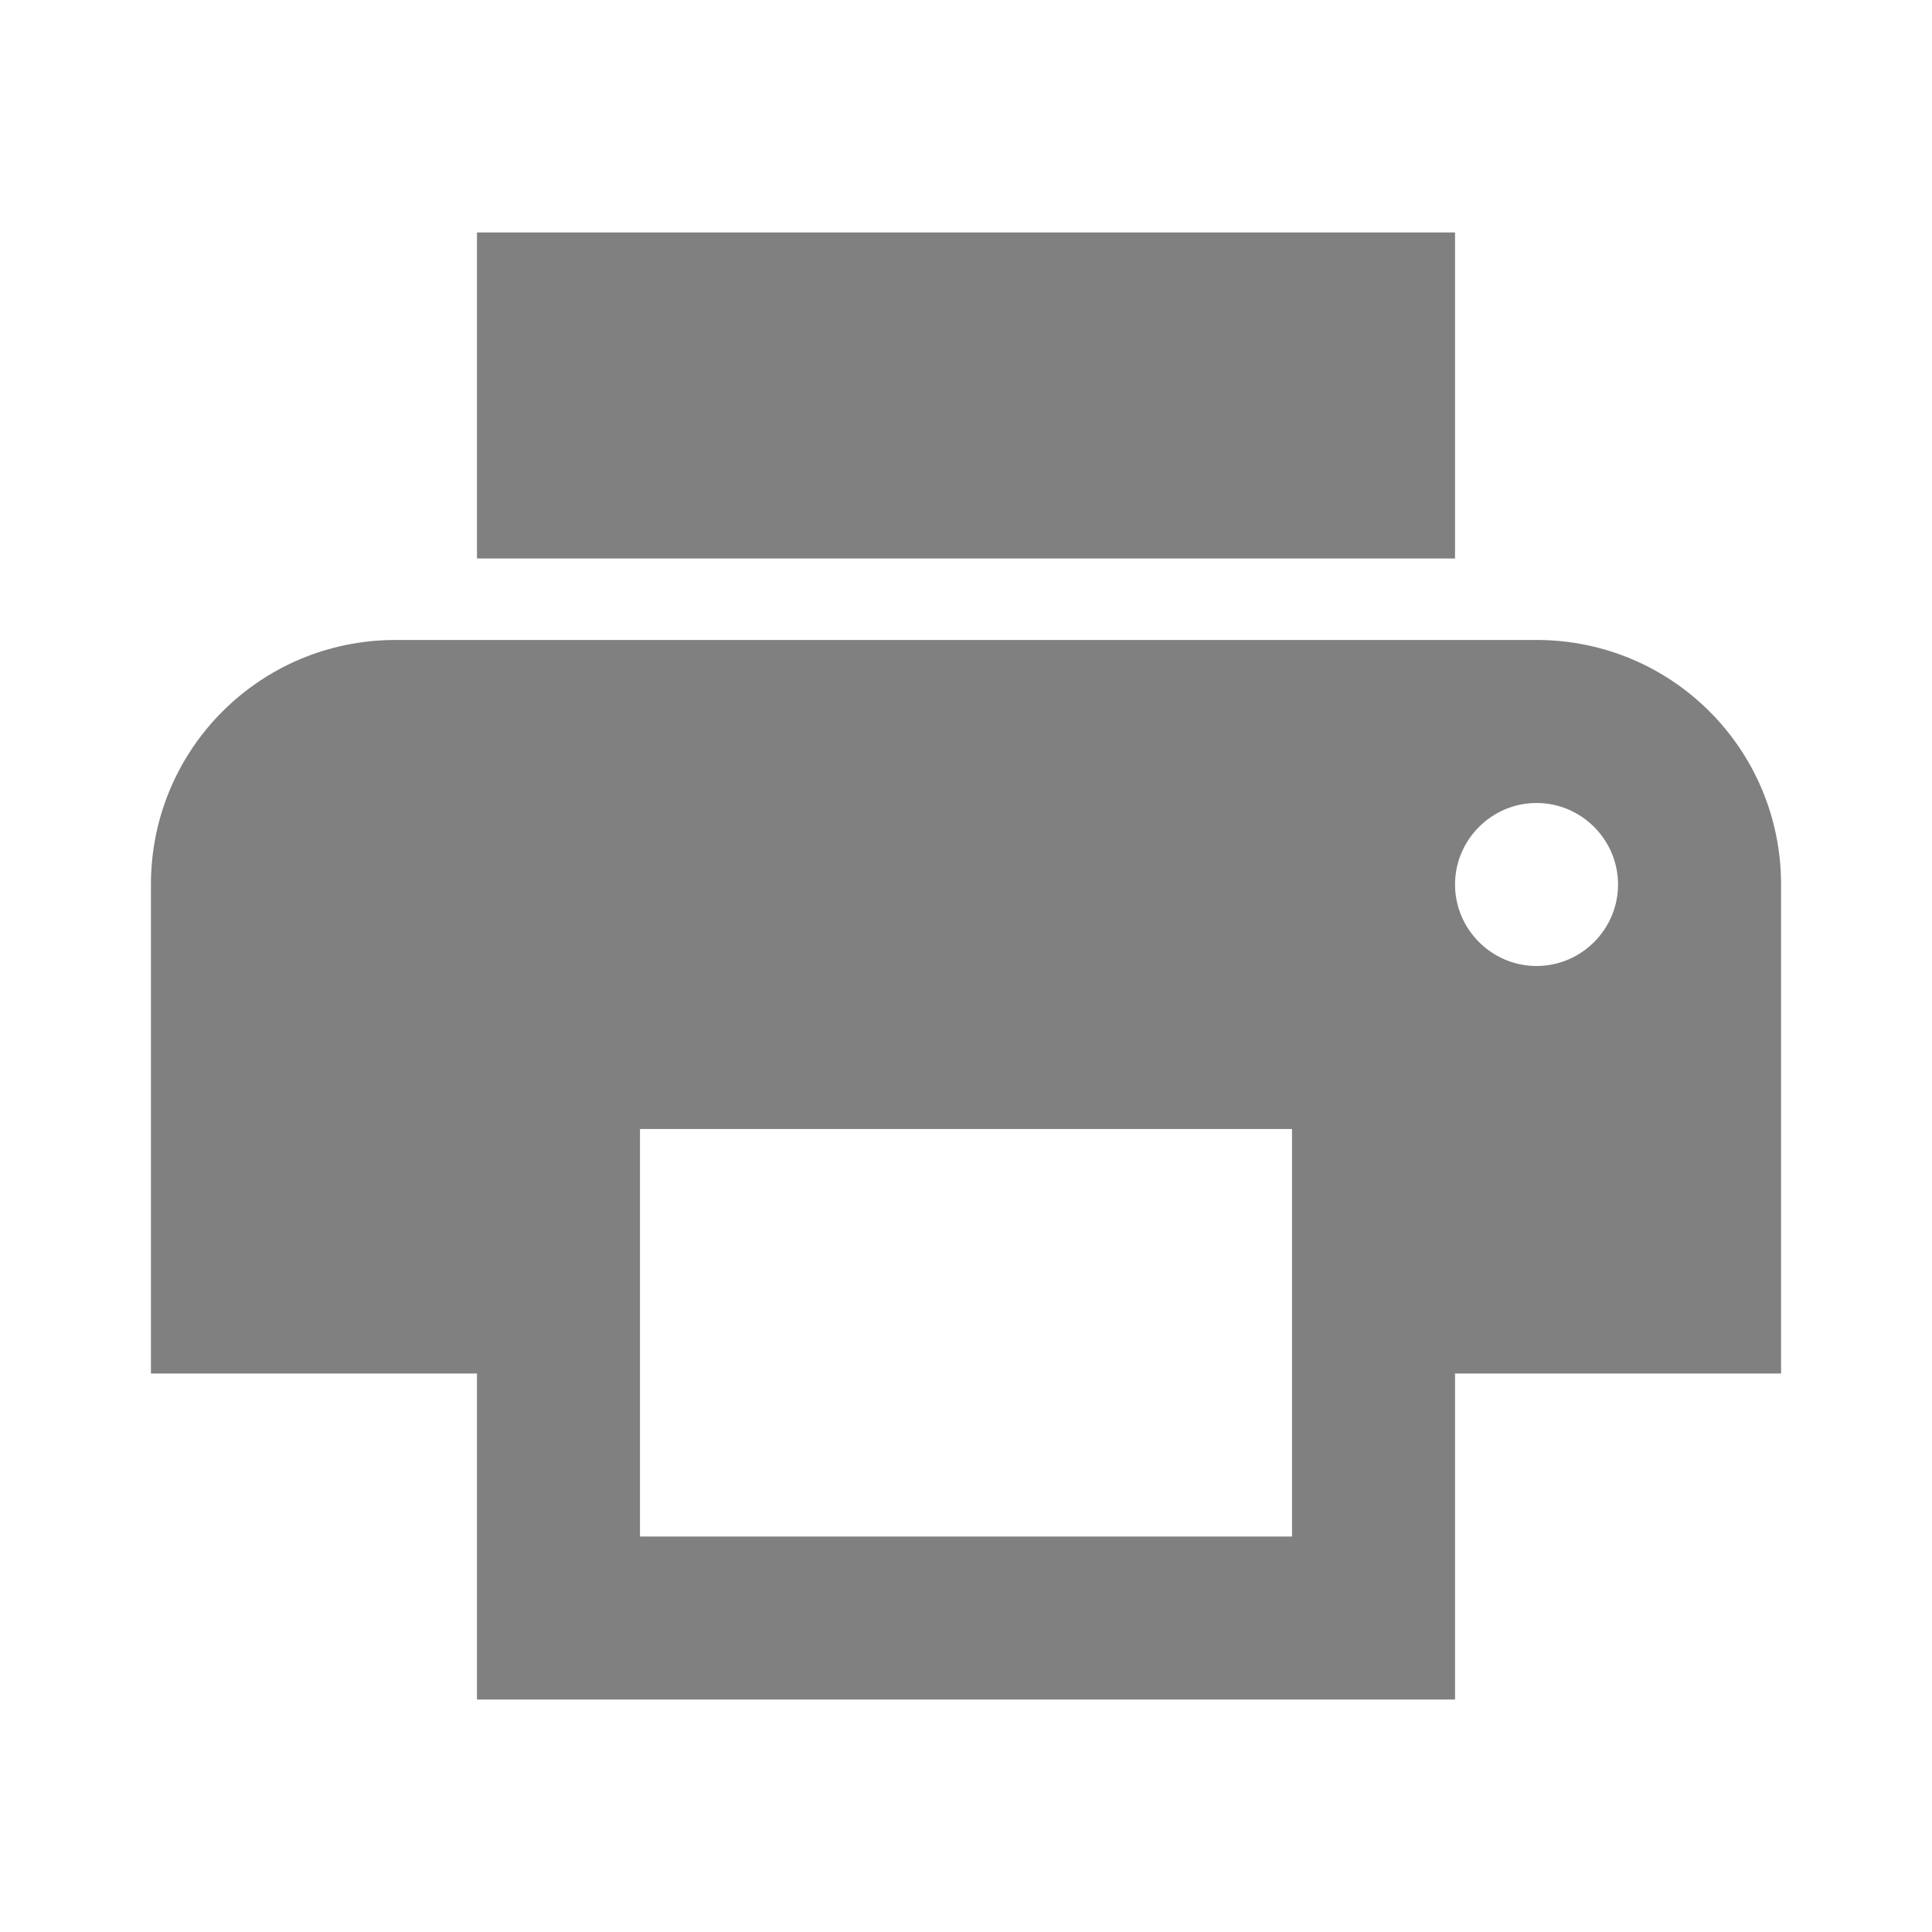
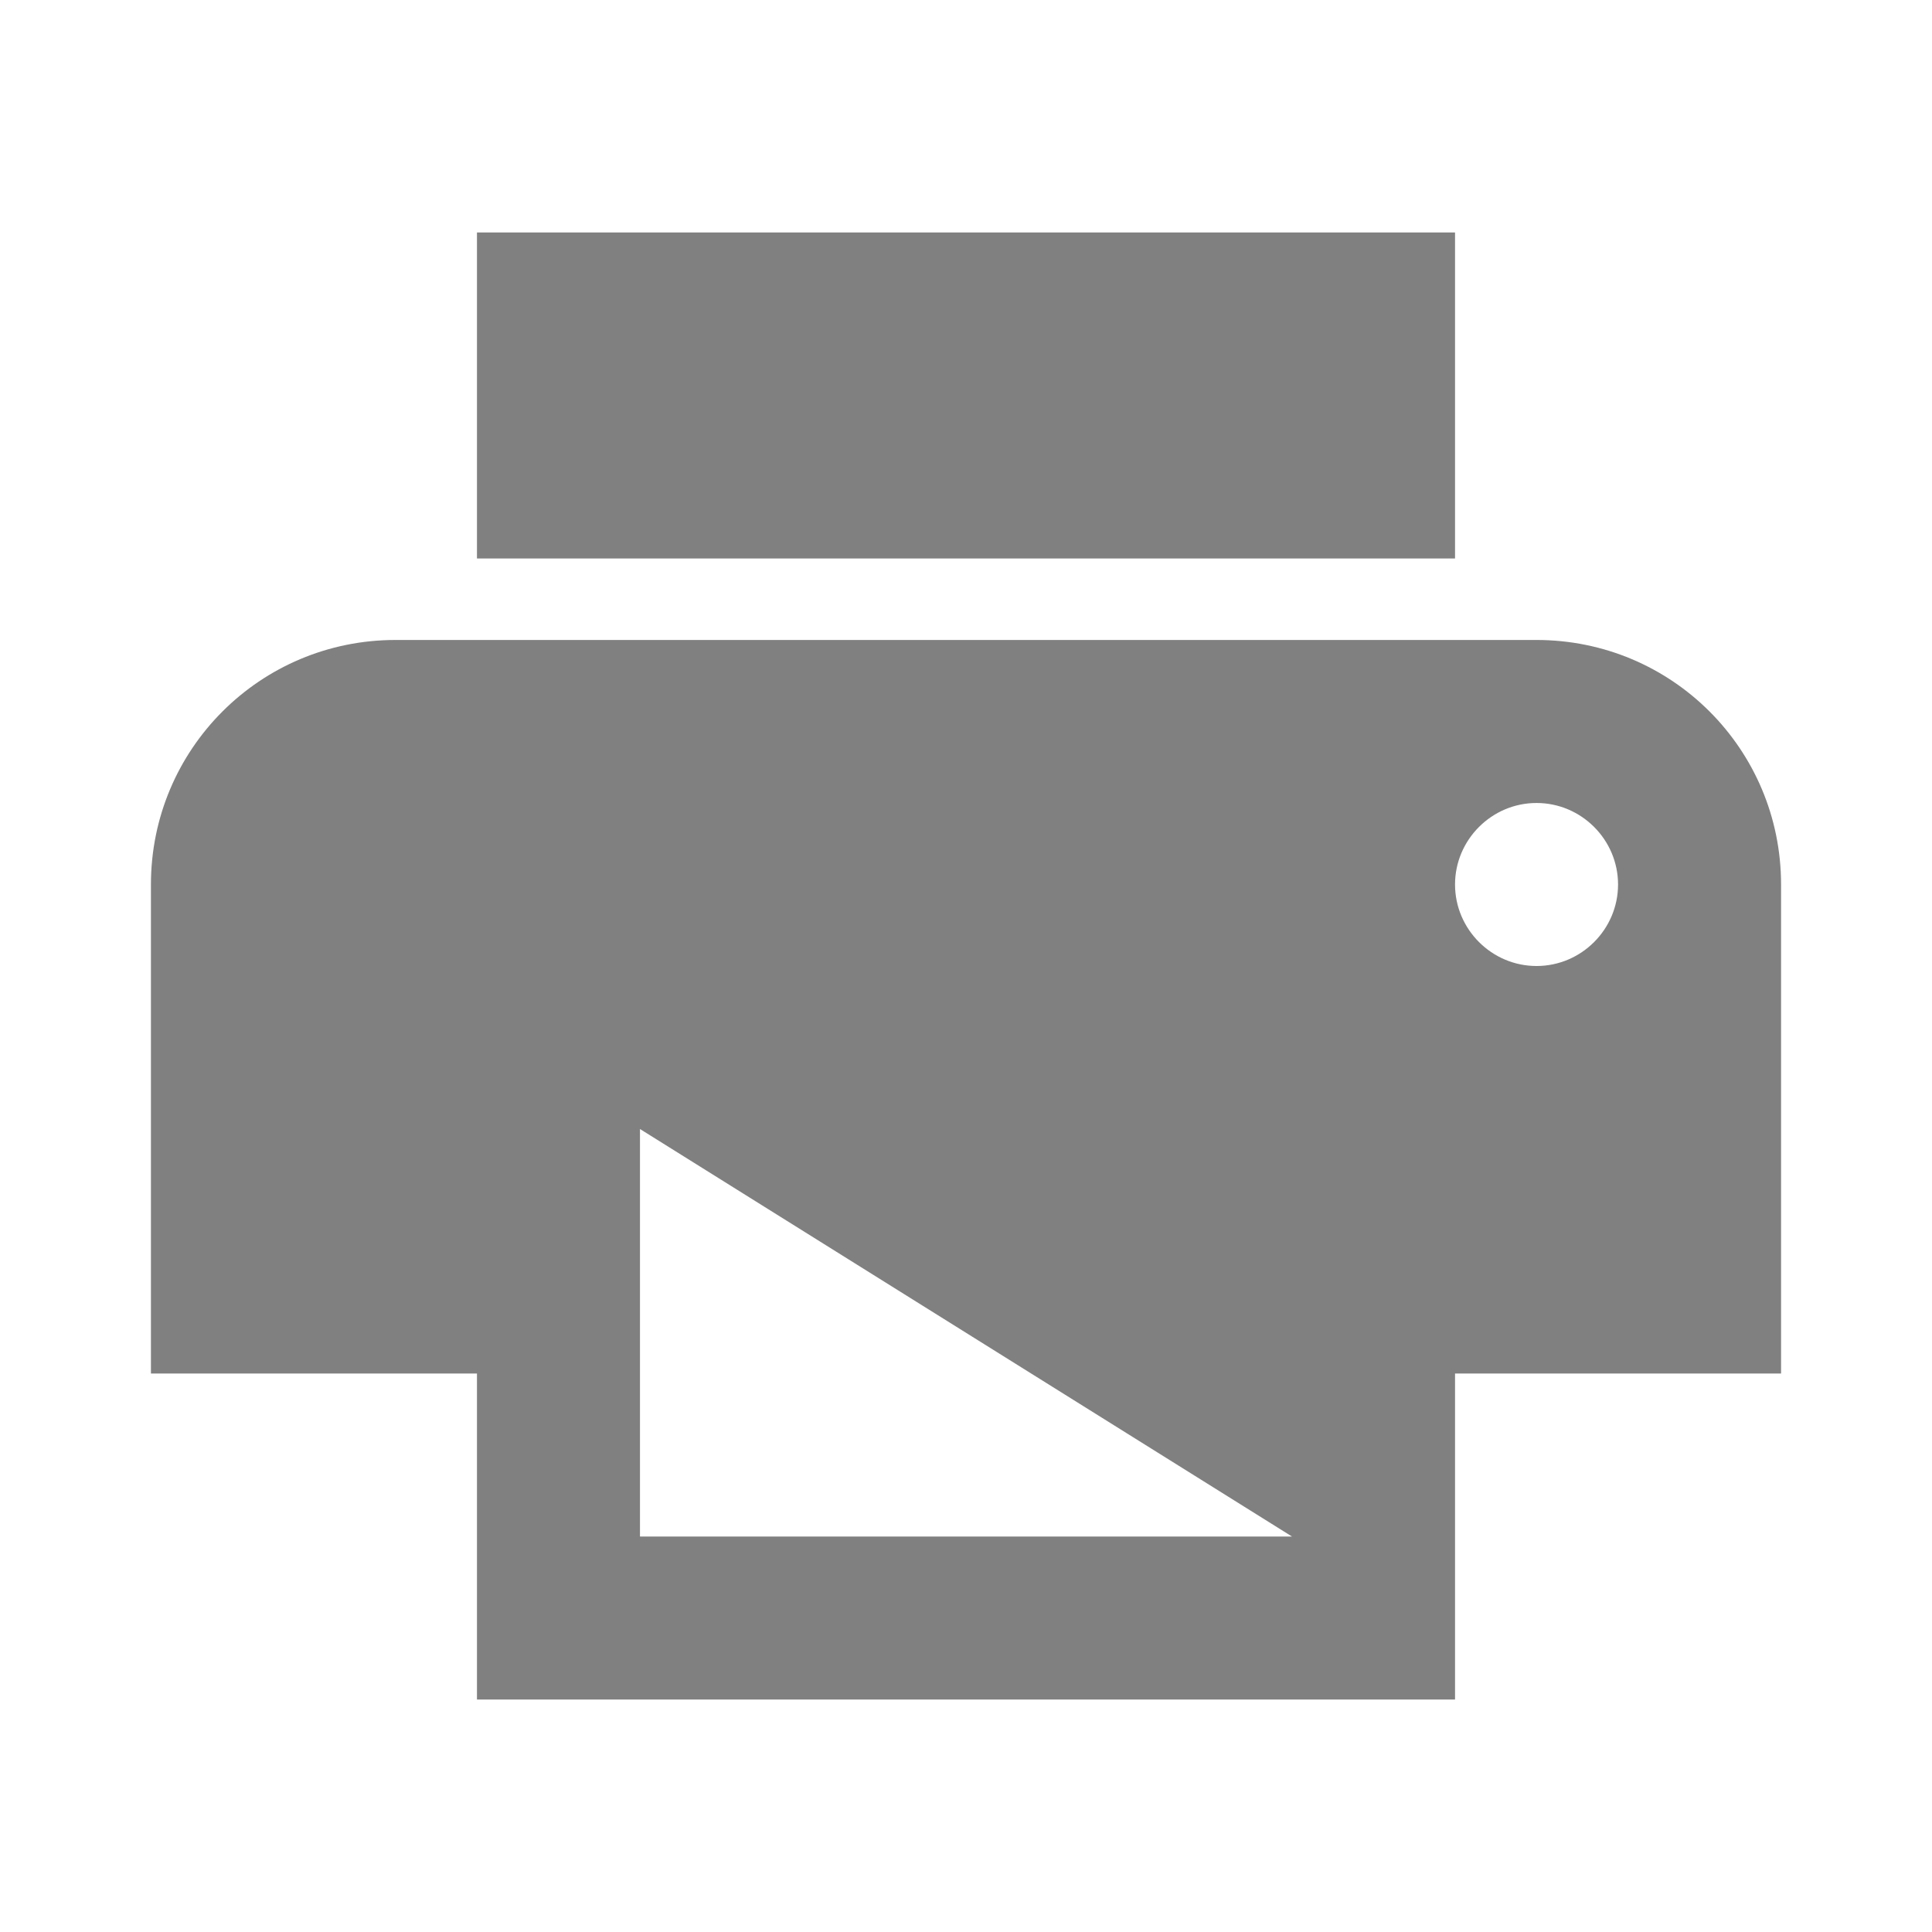
<svg xmlns="http://www.w3.org/2000/svg" version="1.1" baseProfile="full" width="64" height="64" viewBox="0 0 64.00 64.00" enable-background="new 0 0 64.00 64.00" xml:space="preserve">
-   <path fill="#808080" d="M 50.9,21.2L 13.1,21.2C 8.618,21.2 5,24.817 5,29.3L 5,45.5L 15.8,45.5L 15.8,56.3L 48.2,56.3L 48.2,45.5L 59,45.5L 59,29.3C 59,24.817 55.383,21.2 50.9,21.2 Z M 42.8,50.9L 21.2,50.9L 21.2,37.4L 42.8,37.4L 42.8,50.9 Z M 50.9,32C 49.416,32 48.2,30.785 48.2,29.3C 48.2,27.816 49.416,26.6 50.9,26.6C 52.385,26.6 53.6,27.816 53.6,29.3C 53.6,30.785 52.385,32 50.9,32 Z M 48.2,7.7L 15.8,7.7L 15.8,18.5L 48.2,18.5L 48.2,7.7 Z " />
+   <path fill="#808080" d="M 50.9,21.2L 13.1,21.2C 8.618,21.2 5,24.817 5,29.3L 5,45.5L 15.8,45.5L 15.8,56.3L 48.2,56.3L 48.2,45.5L 59,45.5L 59,29.3C 59,24.817 55.383,21.2 50.9,21.2 Z M 42.8,50.9L 21.2,50.9L 21.2,37.4L 42.8,50.9 Z M 50.9,32C 49.416,32 48.2,30.785 48.2,29.3C 48.2,27.816 49.416,26.6 50.9,26.6C 52.385,26.6 53.6,27.816 53.6,29.3C 53.6,30.785 52.385,32 50.9,32 Z M 48.2,7.7L 15.8,7.7L 15.8,18.5L 48.2,18.5L 48.2,7.7 Z " />
</svg>